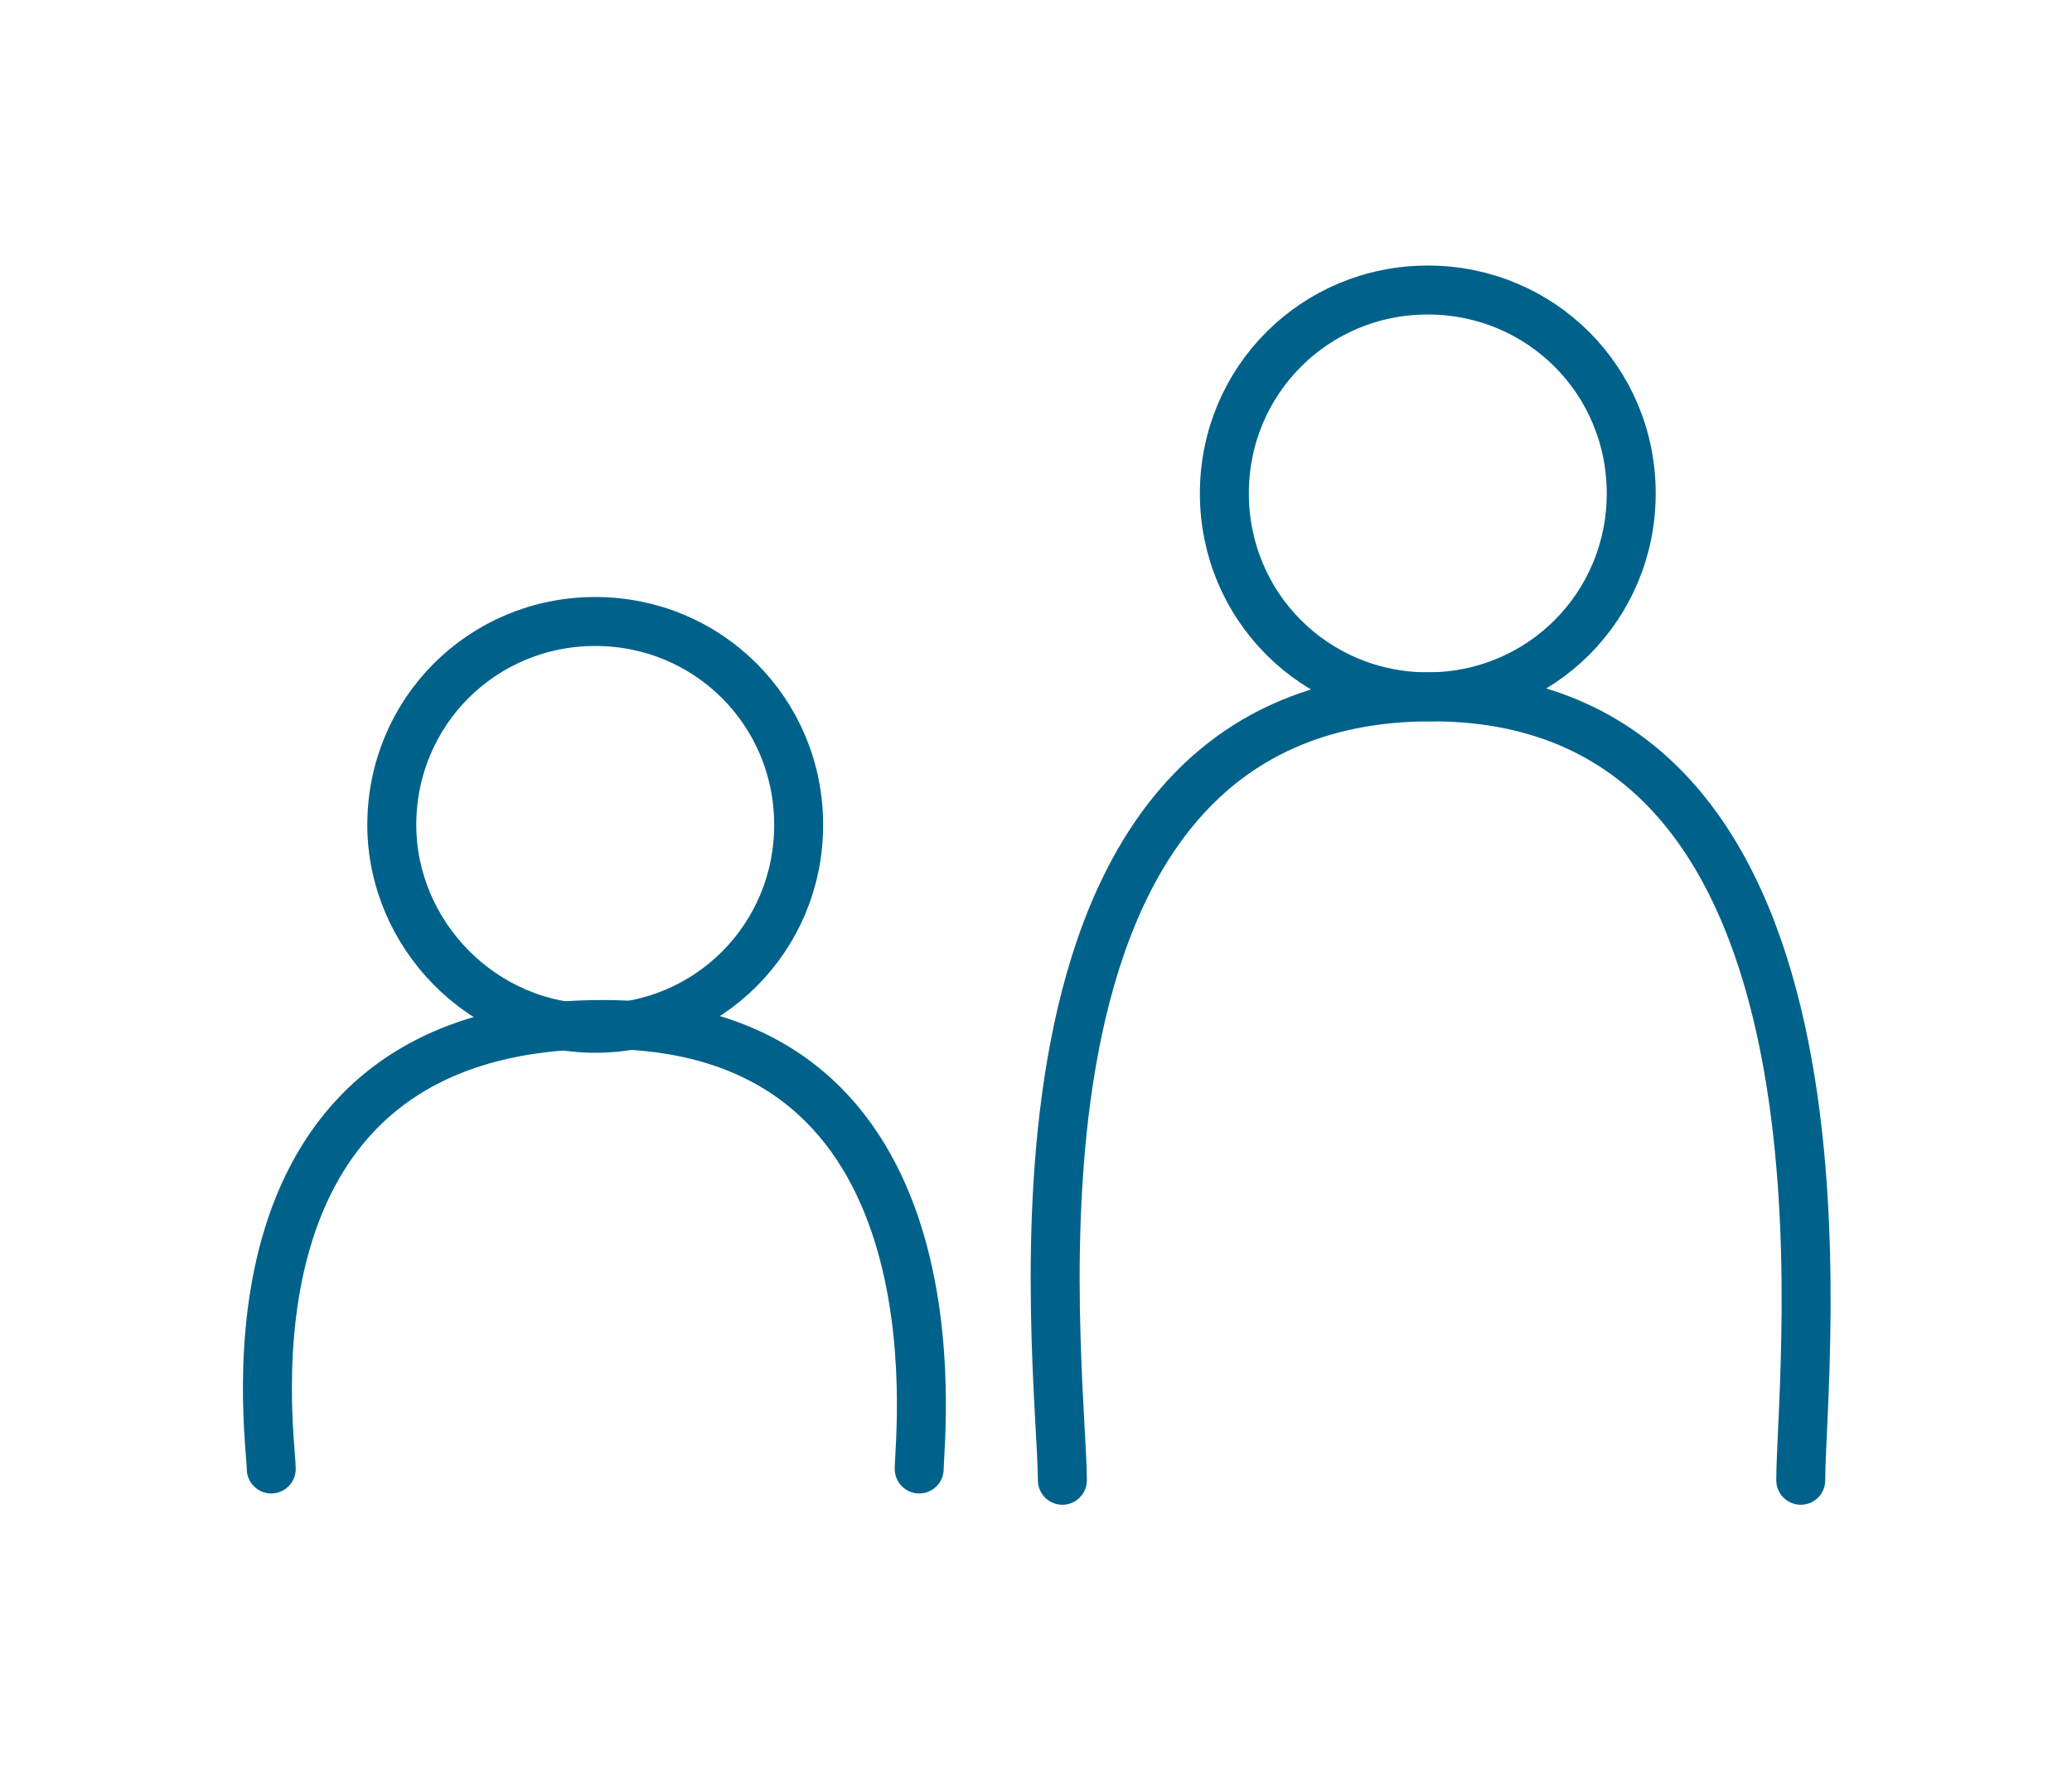
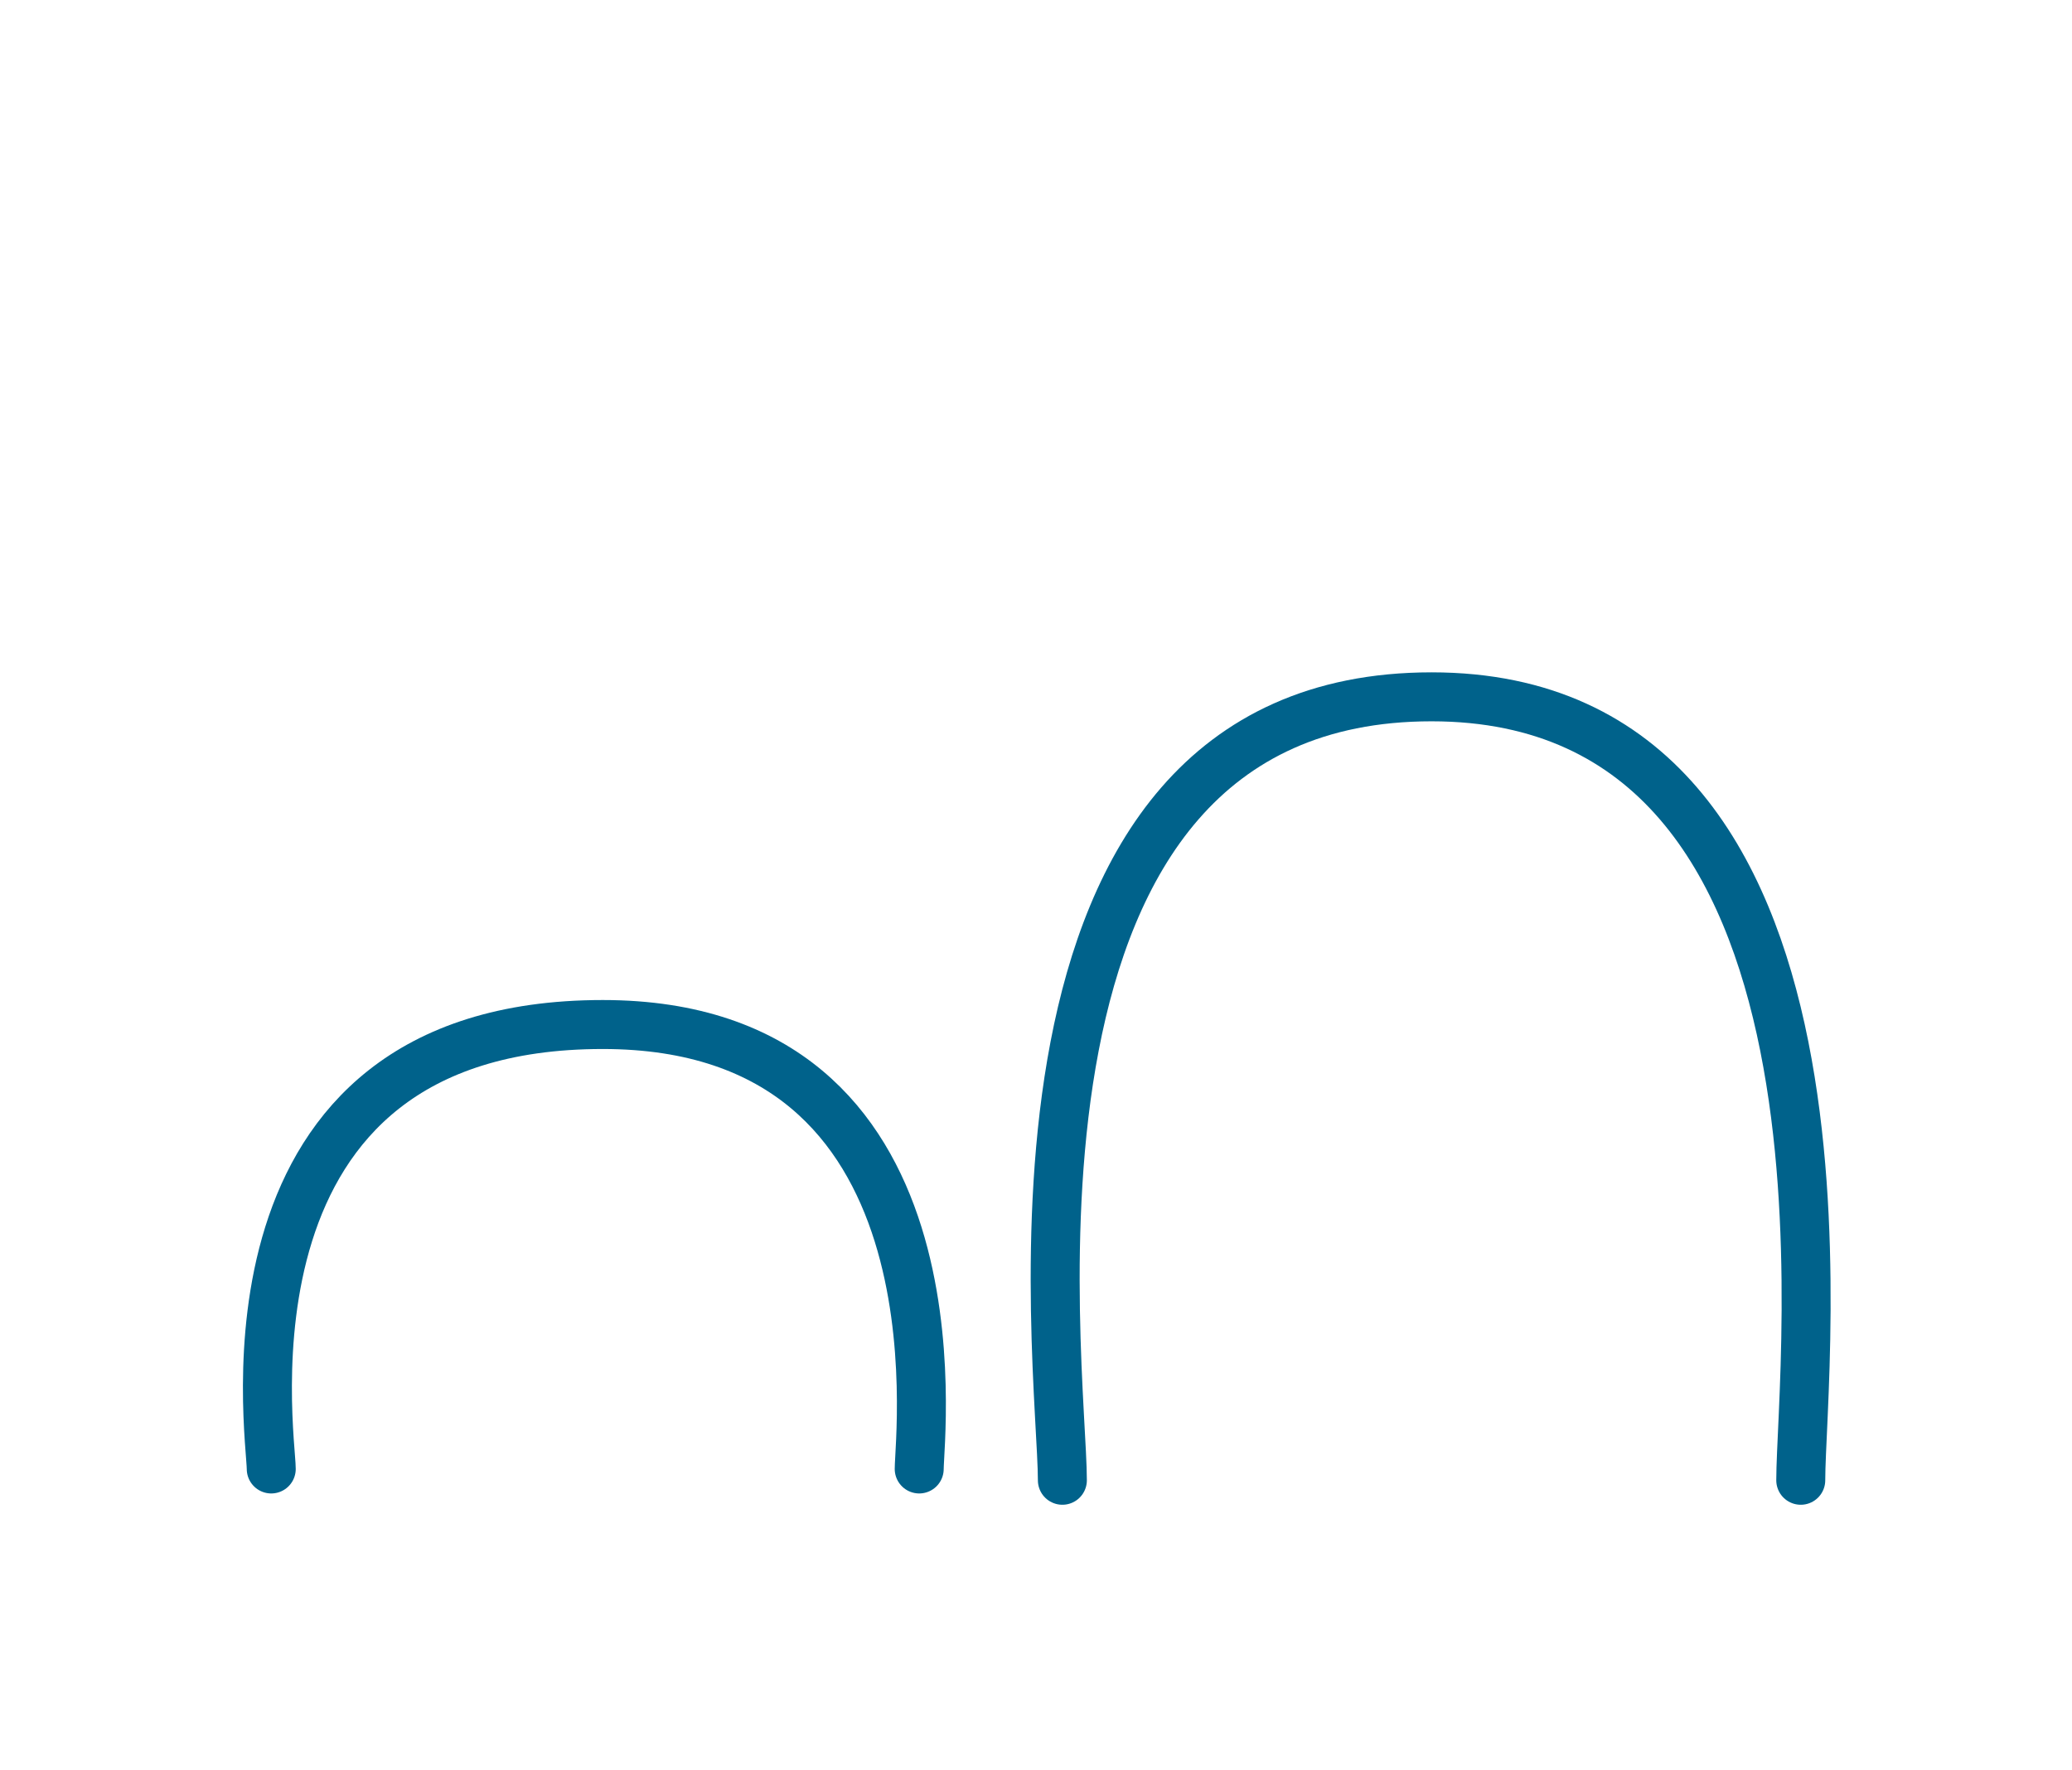
<svg xmlns="http://www.w3.org/2000/svg" version="1.1" id="Laag_1" x="0px" y="0px" viewBox="0 0 55 47" style="enable-background:new 0 0 55 47;" xml:space="preserve">
  <style type="text/css">
	.st0{fill:none;stroke:#00628B;stroke-width:1.3;stroke-linecap:round;}
</style>
  <g>
    <g>
-       <path class="st0" d="M15.8,27.3c3,0,5.4-2.4,5.4-5.4s-2.4-5.4-5.4-5.4s-5.4,2.4-5.4,5.4C10.4,24.8,12.8,27.3,15.8,27.3z" />
-       <path class="st0" d="M37.9,18.5c3,0,5.4-2.4,5.4-5.4s-2.4-5.4-5.4-5.4s-5.4,2.4-5.4,5.4S34.9,18.5,37.9,18.5z" />
      <path class="st0" d="M24.4,39c0-0.9,1.3-11.8-8.4-11.8C5.5,27.2,7.2,38.1,7.2,39" />
      <path class="st0" d="M47.8,39.3c0-3,2.1-20.8-9.8-20.8c-12.2,0-9.8,17.8-9.8,20.8" />
    </g>
  </g>
</svg>